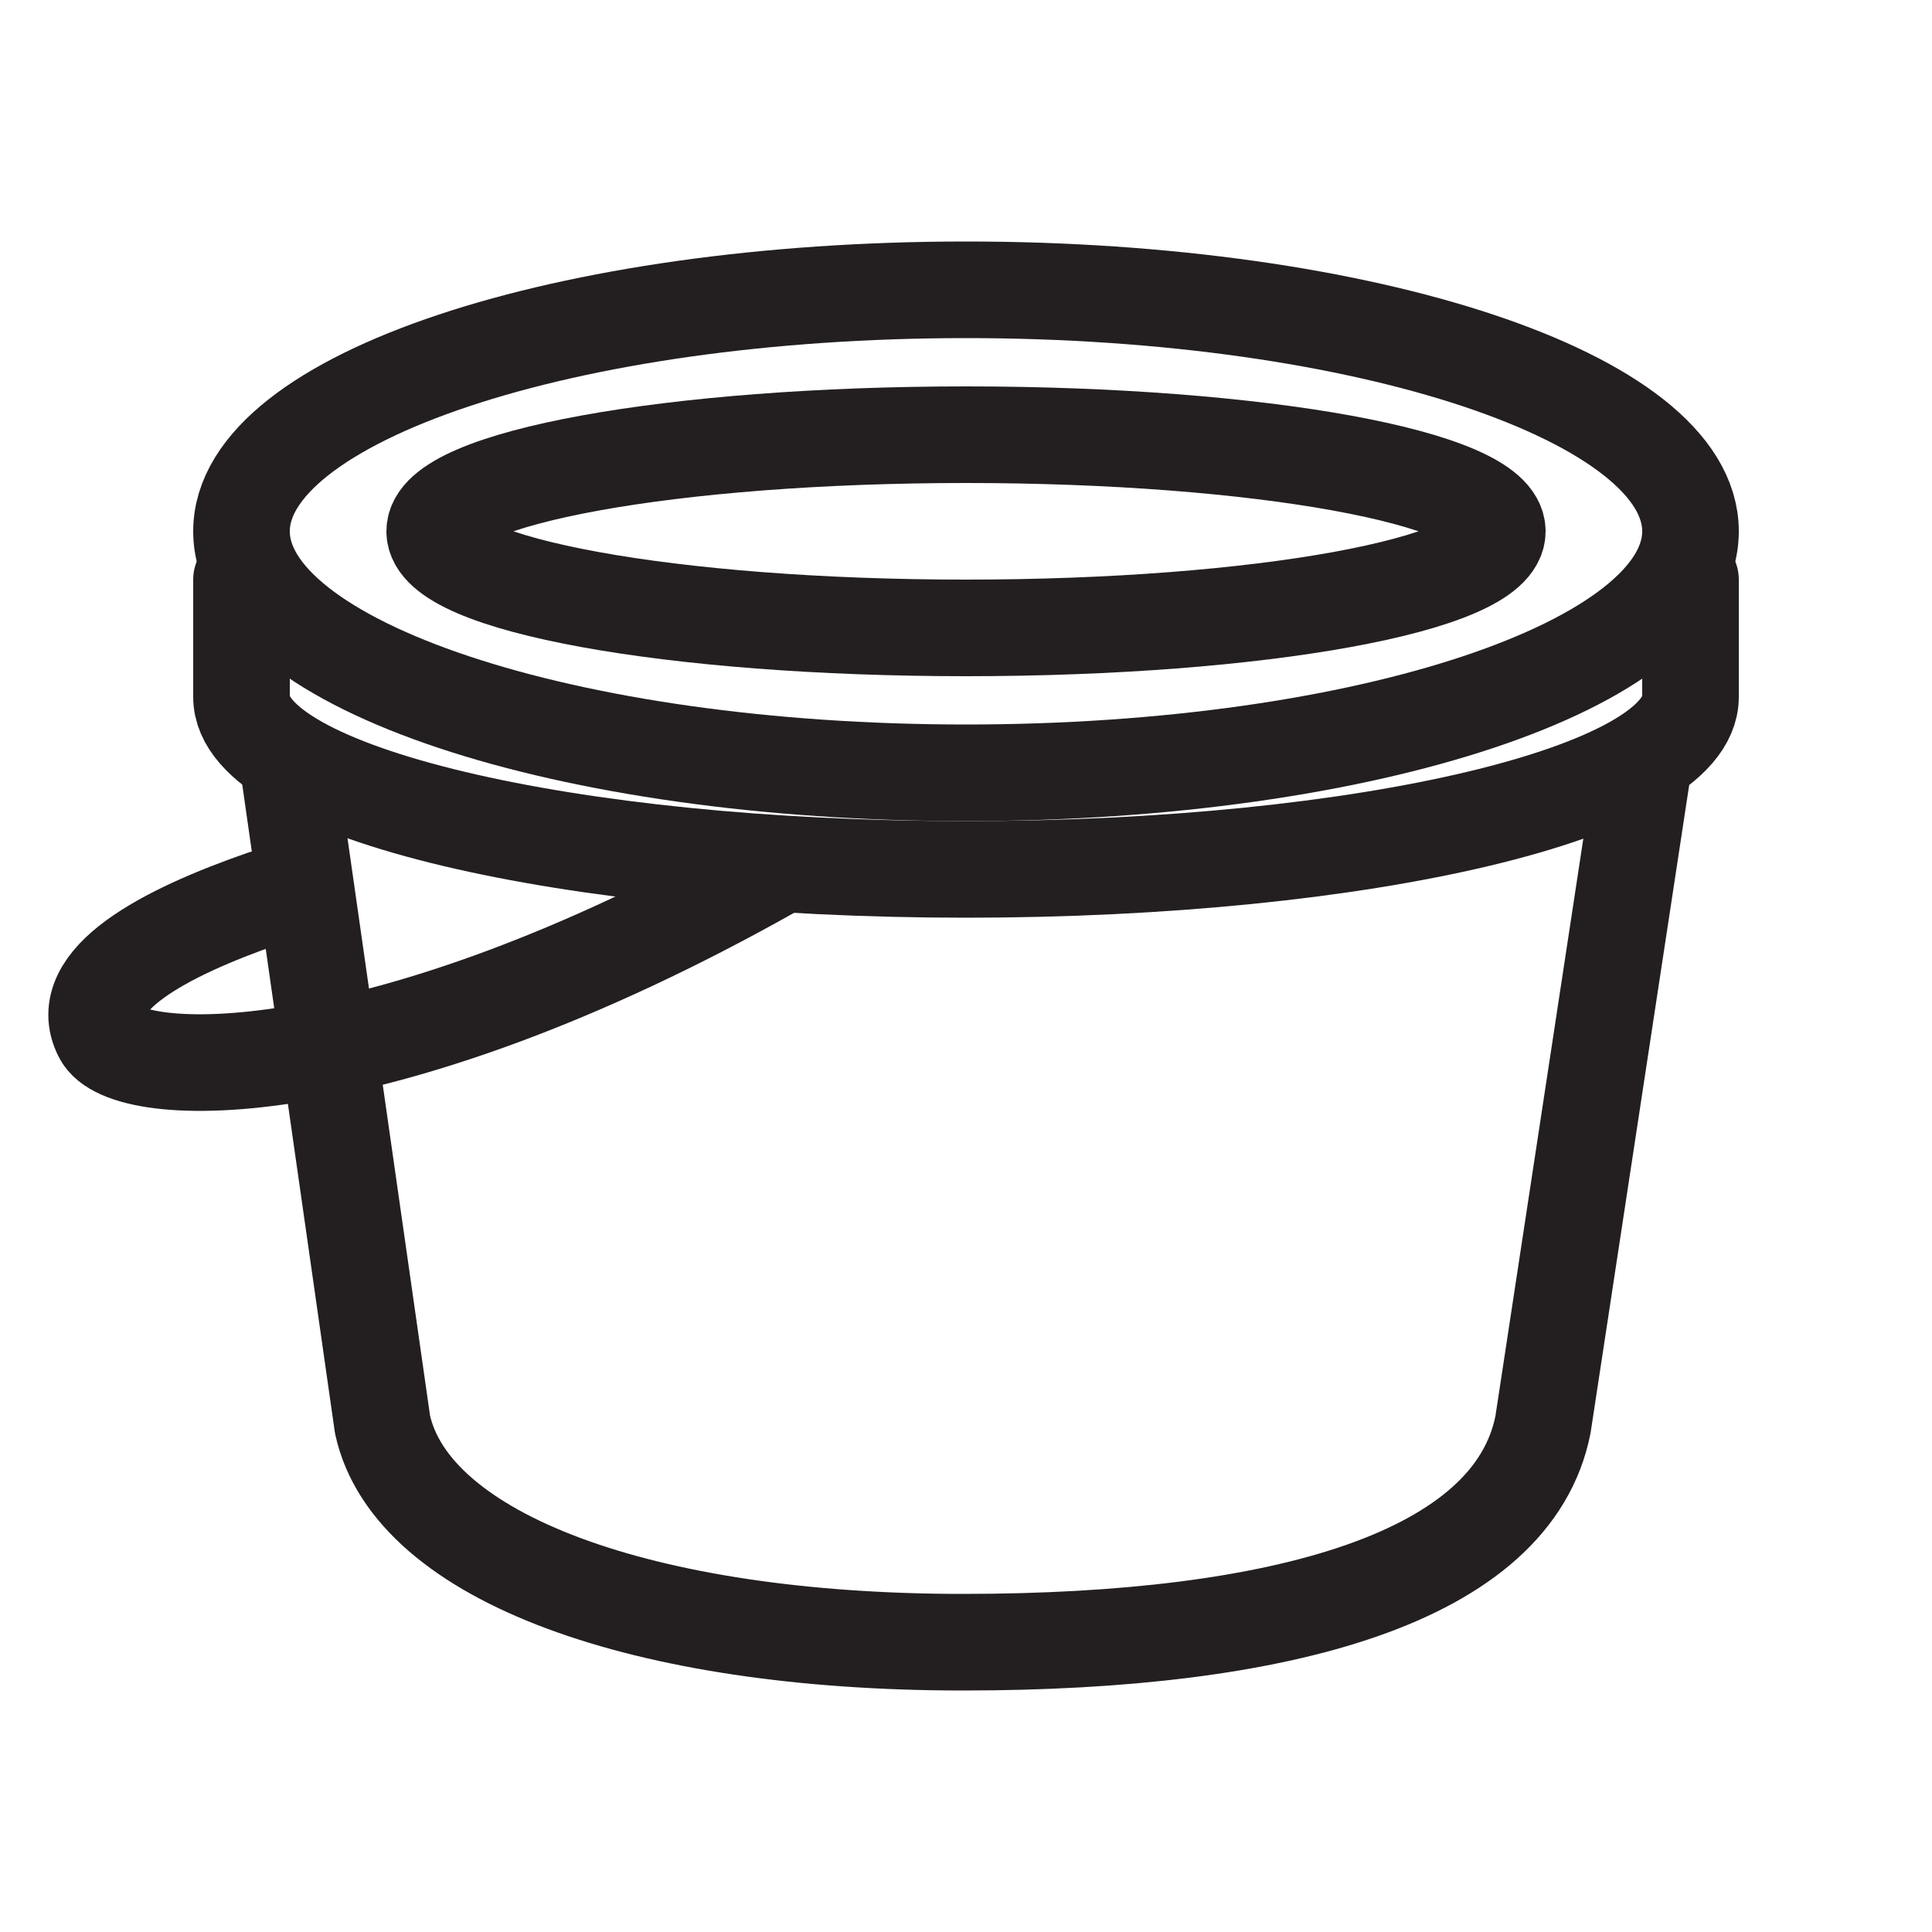
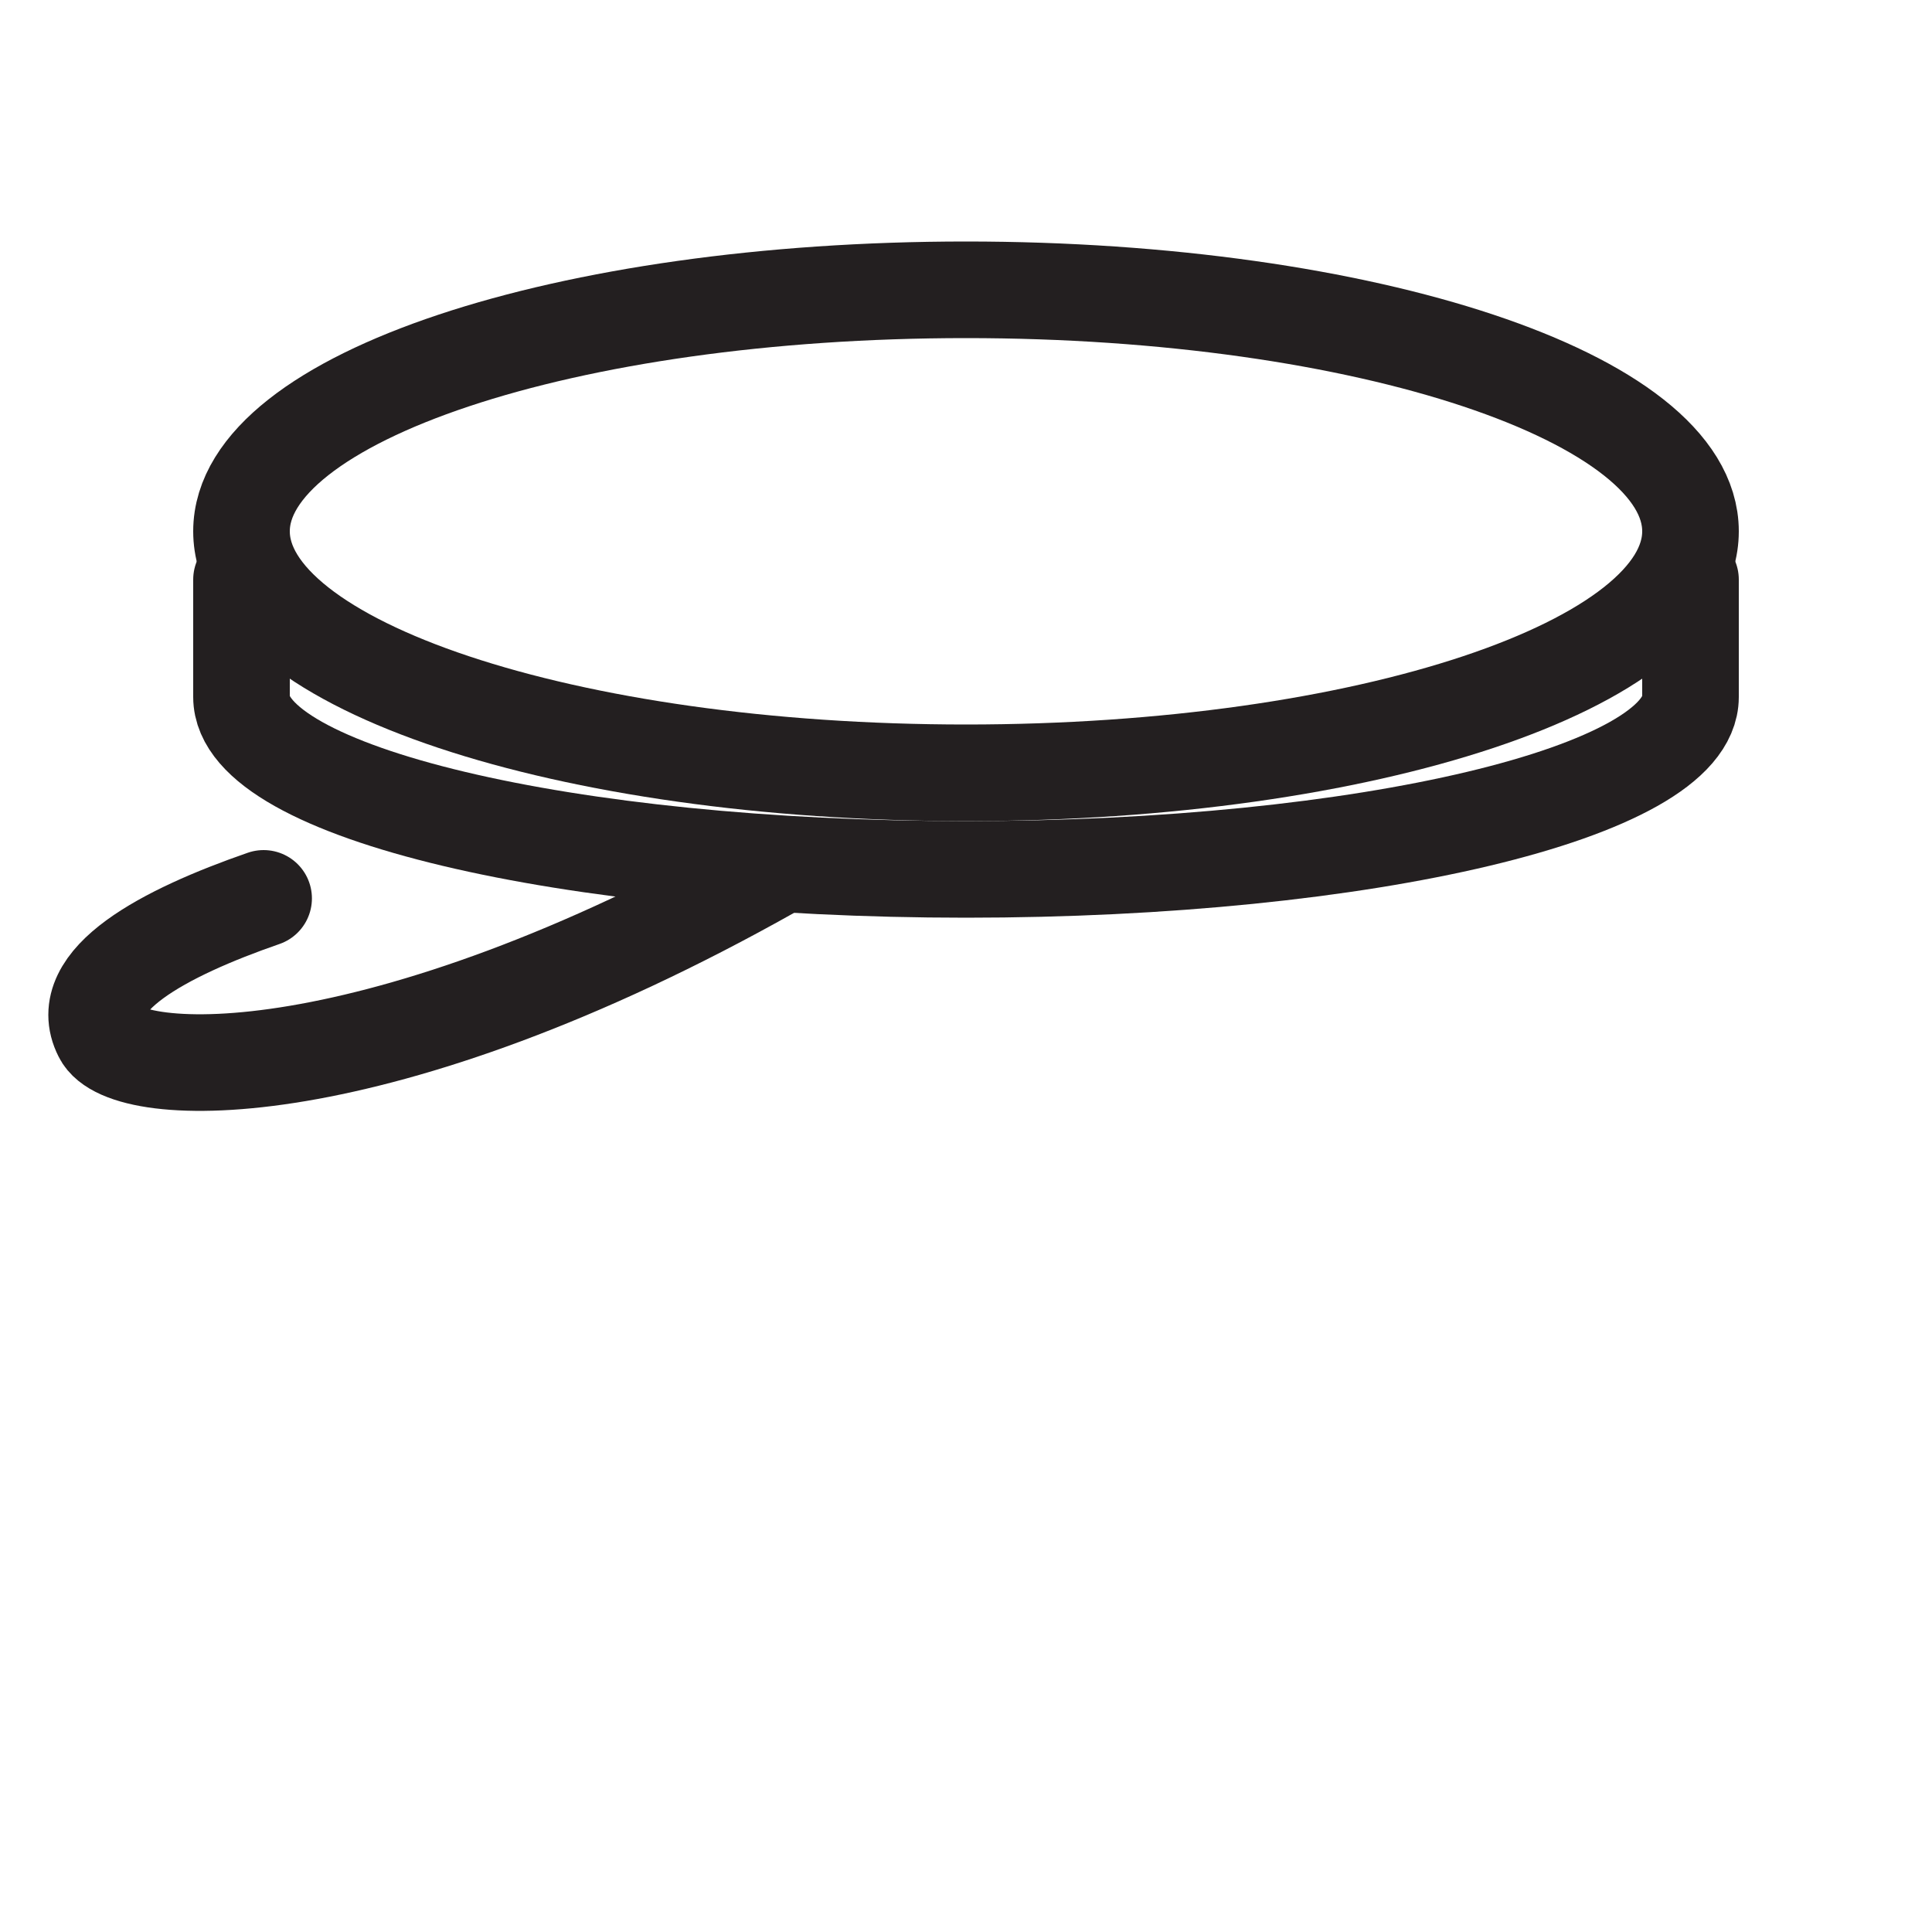
<svg xmlns="http://www.w3.org/2000/svg" width="20" height="20" viewBox="0 0 20 20" fill="none">
  <path d="M10 8C14.142 8 17.5 6.881 17.5 5.5C17.5 4.119 14.142 3 10 3C5.858 3 2.5 4.119 2.5 5.5C2.5 6.881 5.858 8 10 8Z" stroke="#231F20" stroke-linecap="round" stroke-linejoin="round" />
-   <path d="M10 6.5C13.038 6.5 15.5 6.052 15.5 5.5C15.5 4.948 13.038 4.5 10 4.5C6.962 4.5 4.5 4.948 4.5 5.5C4.5 6.052 6.962 6.5 10 6.5Z" stroke="#231F20" stroke-linecap="round" stroke-linejoin="round" />
  <path d="M2.5 6V7.215C2.5 8.199 5.858 9 10 9C14.142 9 17.5 8.199 17.5 7.215V6" stroke="#231F20" stroke-linecap="round" stroke-linejoin="round" />
-   <path d="M17 8L15.973 14.747C15.66 16.328 13.282 17 9.967 17C6.651 17 4.262 16.123 3.96 14.747L3 8.032" stroke="#231F20" stroke-linecap="round" stroke-linejoin="round" />
  <path d="M8 9C3.912 11.303 1.294 11.206 1.053 10.713C0.766 10.152 1.696 9.658 2.729 9.3" stroke="#231F20" stroke-linecap="round" stroke-linejoin="round" />
</svg>